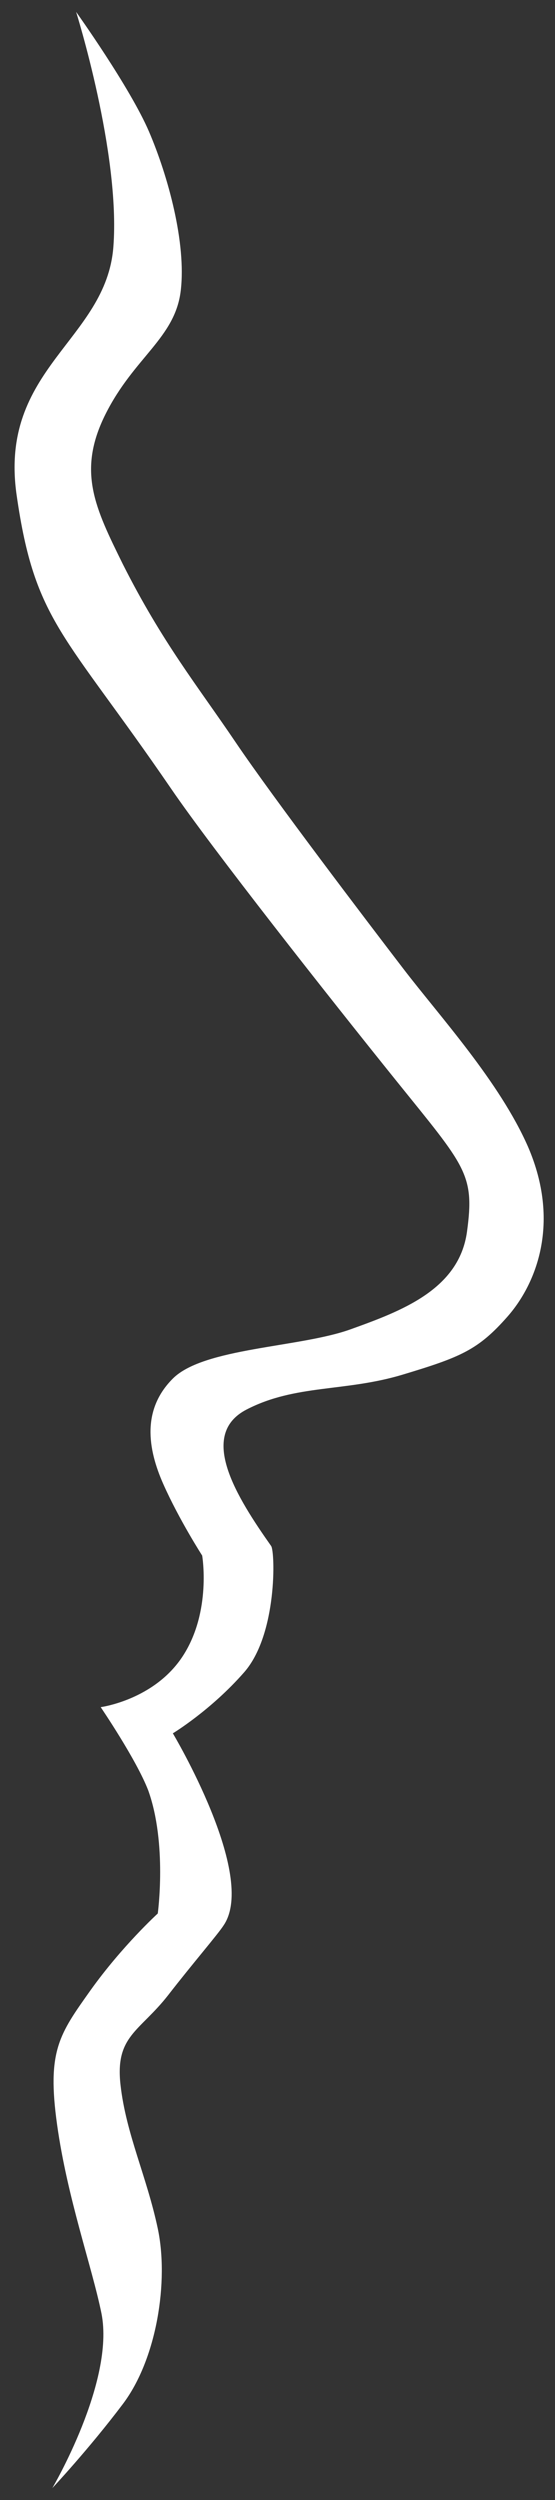
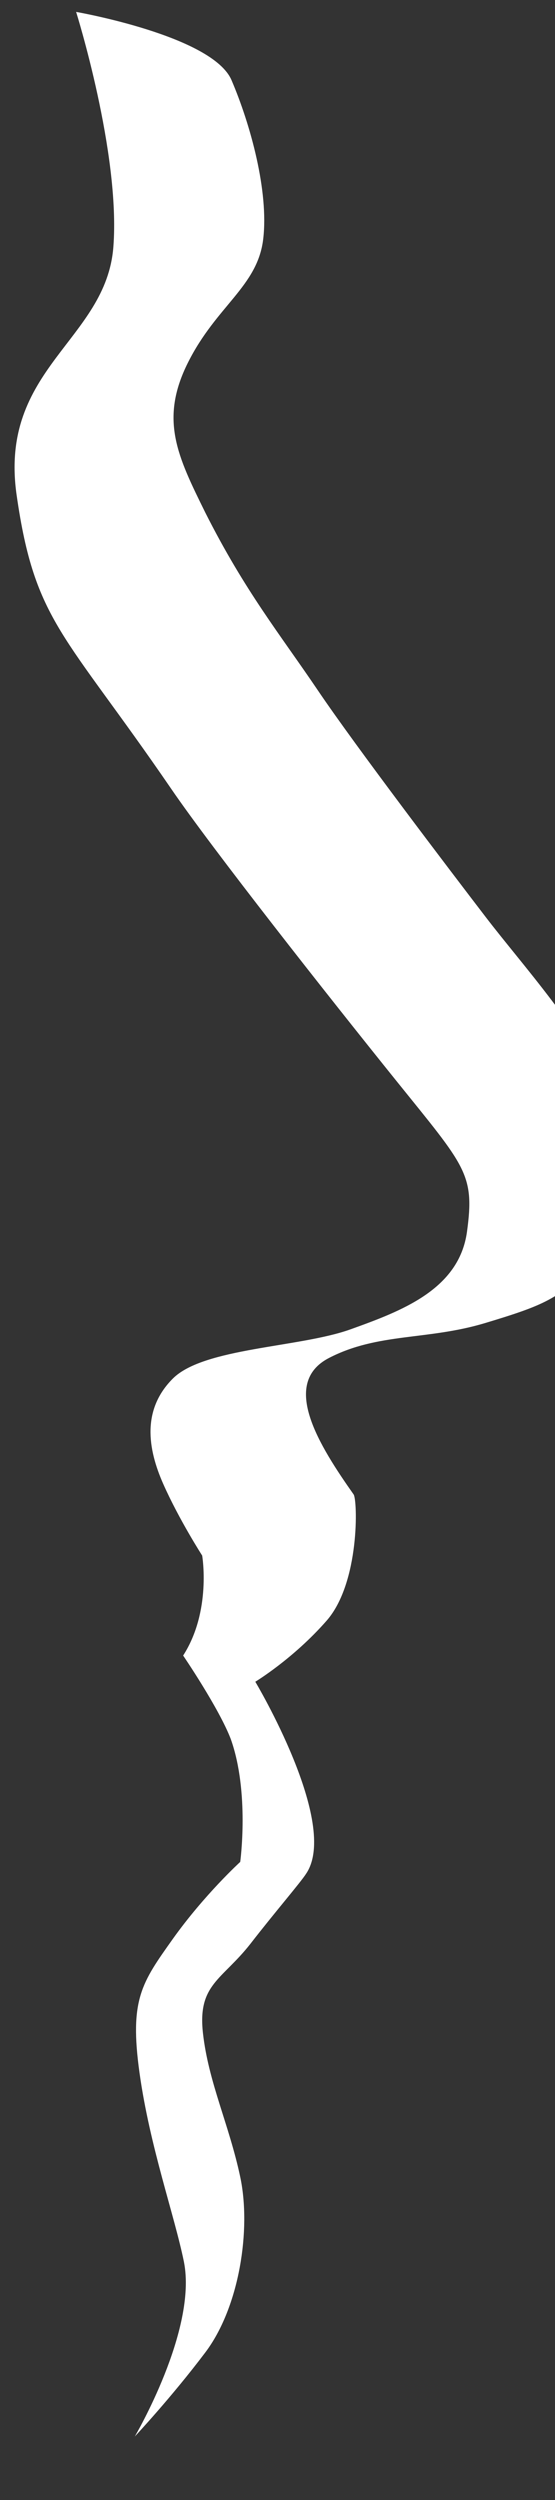
<svg xmlns="http://www.w3.org/2000/svg" version="1.1" viewBox="0 0 70 315">
  <rect x="0" y="0" width="70" height="315" fill="#333333" stroke="none" />
  <defs>
    <style>
      .cls-1 {
        fill: #fff;
      }
    </style>
  </defs>
  <g>
    <g id="Layer_1">
      <g id="Layer_1-2" data-name="Layer_1">
-         <path class="cls-1" d="M9.6,1.5s5.6,17.8,4.7,29.6S-.2,46.4,2.1,62.4c2.3,16,6,17.3,19.5,37,5.2,7.6,19.7,26,28.4,36.8,8.7,10.8,9.9,11.7,8.9,19s-8.3,10-14.7,12.3-18.5,2.3-22.4,6.2-3.2,8.8-1.2,13.3,4.9,9,4.9,9c0,0,1.2,7-2.4,12.6s-10.4,6.5-10.4,6.5c0,0,4.5,6.6,6,10.5,2.4,6.7,1.2,15.5,1.2,15.5,0,0-4.5,4.1-8.5,9.7-3.9,5.5-5.5,7.6-4.2,16.9s4.4,17.9,5.6,23.8c1.7,8.6-6.2,22-6.2,22,0,0,4.6-4.9,8.9-10.6s5.8-15.5,4.4-22.1-4-11.9-4.7-18.1,2.4-6.7,6-11.3c3.1-4,6.3-7.7,7-8.8,4.3-6.3-6.4-24.2-6.4-24.2,0,0,4.8-2.9,9-7.7s3.9-15.2,3.4-15.9c-4.3-6.1-9.3-14-3.1-17.2s12.4-2.2,19.7-4.4,9.5-3.1,13.2-7.3,6.7-11.9,2.6-21.4c-3.6-8.2-11.1-16.4-15.7-22.4s-16.4-21.5-21.2-28.6-9.2-12.5-14.2-22.4c-3.5-7.1-5.8-11.7-2.2-18.9s8.8-9.6,9.5-15.6-1.6-14.4-4-20S9.6,1.5,9.6,1.5Z" />
+         <path class="cls-1" d="M9.6,1.5s5.6,17.8,4.7,29.6S-.2,46.4,2.1,62.4c2.3,16,6,17.3,19.5,37,5.2,7.6,19.7,26,28.4,36.8,8.7,10.8,9.9,11.7,8.9,19s-8.3,10-14.7,12.3-18.5,2.3-22.4,6.2-3.2,8.8-1.2,13.3,4.9,9,4.9,9c0,0,1.2,7-2.4,12.6c0,0,4.5,6.6,6,10.5,2.4,6.7,1.2,15.5,1.2,15.5,0,0-4.5,4.1-8.5,9.7-3.9,5.5-5.5,7.6-4.2,16.9s4.4,17.9,5.6,23.8c1.7,8.6-6.2,22-6.2,22,0,0,4.6-4.9,8.9-10.6s5.8-15.5,4.4-22.1-4-11.9-4.7-18.1,2.4-6.7,6-11.3c3.1-4,6.3-7.7,7-8.8,4.3-6.3-6.4-24.2-6.4-24.2,0,0,4.8-2.9,9-7.7s3.9-15.2,3.4-15.9c-4.3-6.1-9.3-14-3.1-17.2s12.4-2.2,19.7-4.4,9.5-3.1,13.2-7.3,6.7-11.9,2.6-21.4c-3.6-8.2-11.1-16.4-15.7-22.4s-16.4-21.5-21.2-28.6-9.2-12.5-14.2-22.4c-3.5-7.1-5.8-11.7-2.2-18.9s8.8-9.6,9.5-15.6-1.6-14.4-4-20S9.6,1.5,9.6,1.5Z" />
      </g>
    </g>
  </g>
</svg>